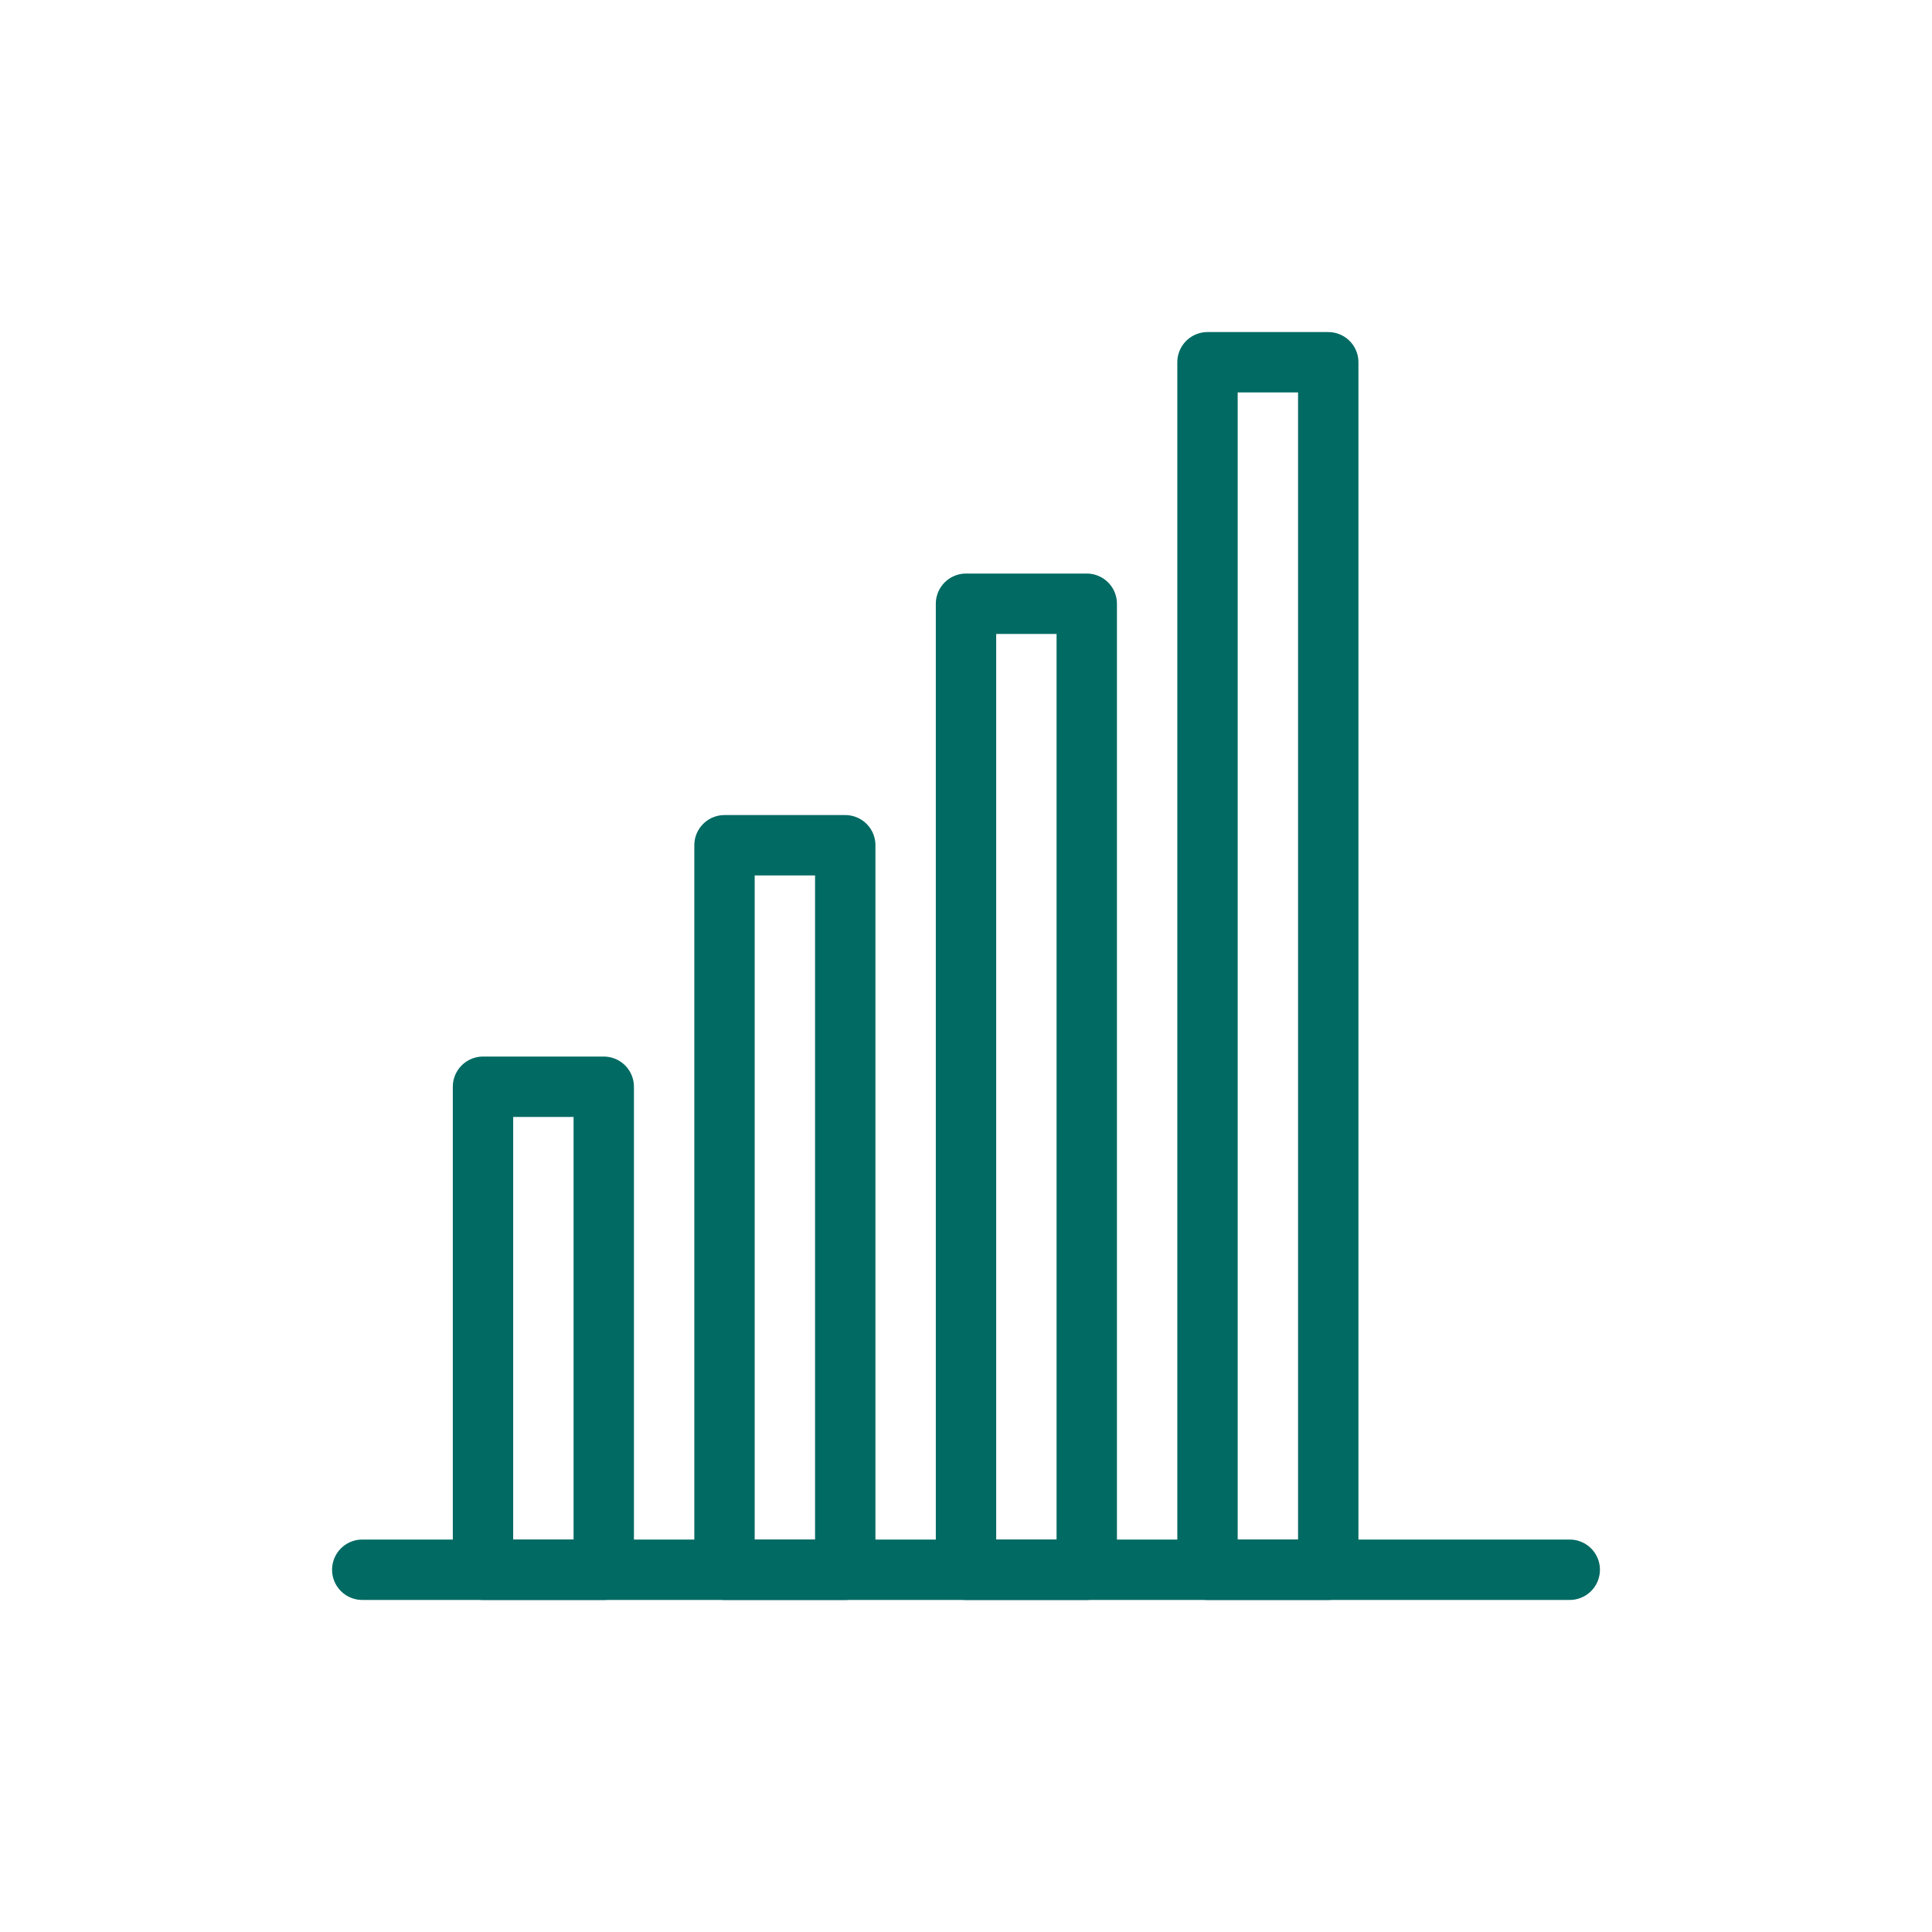
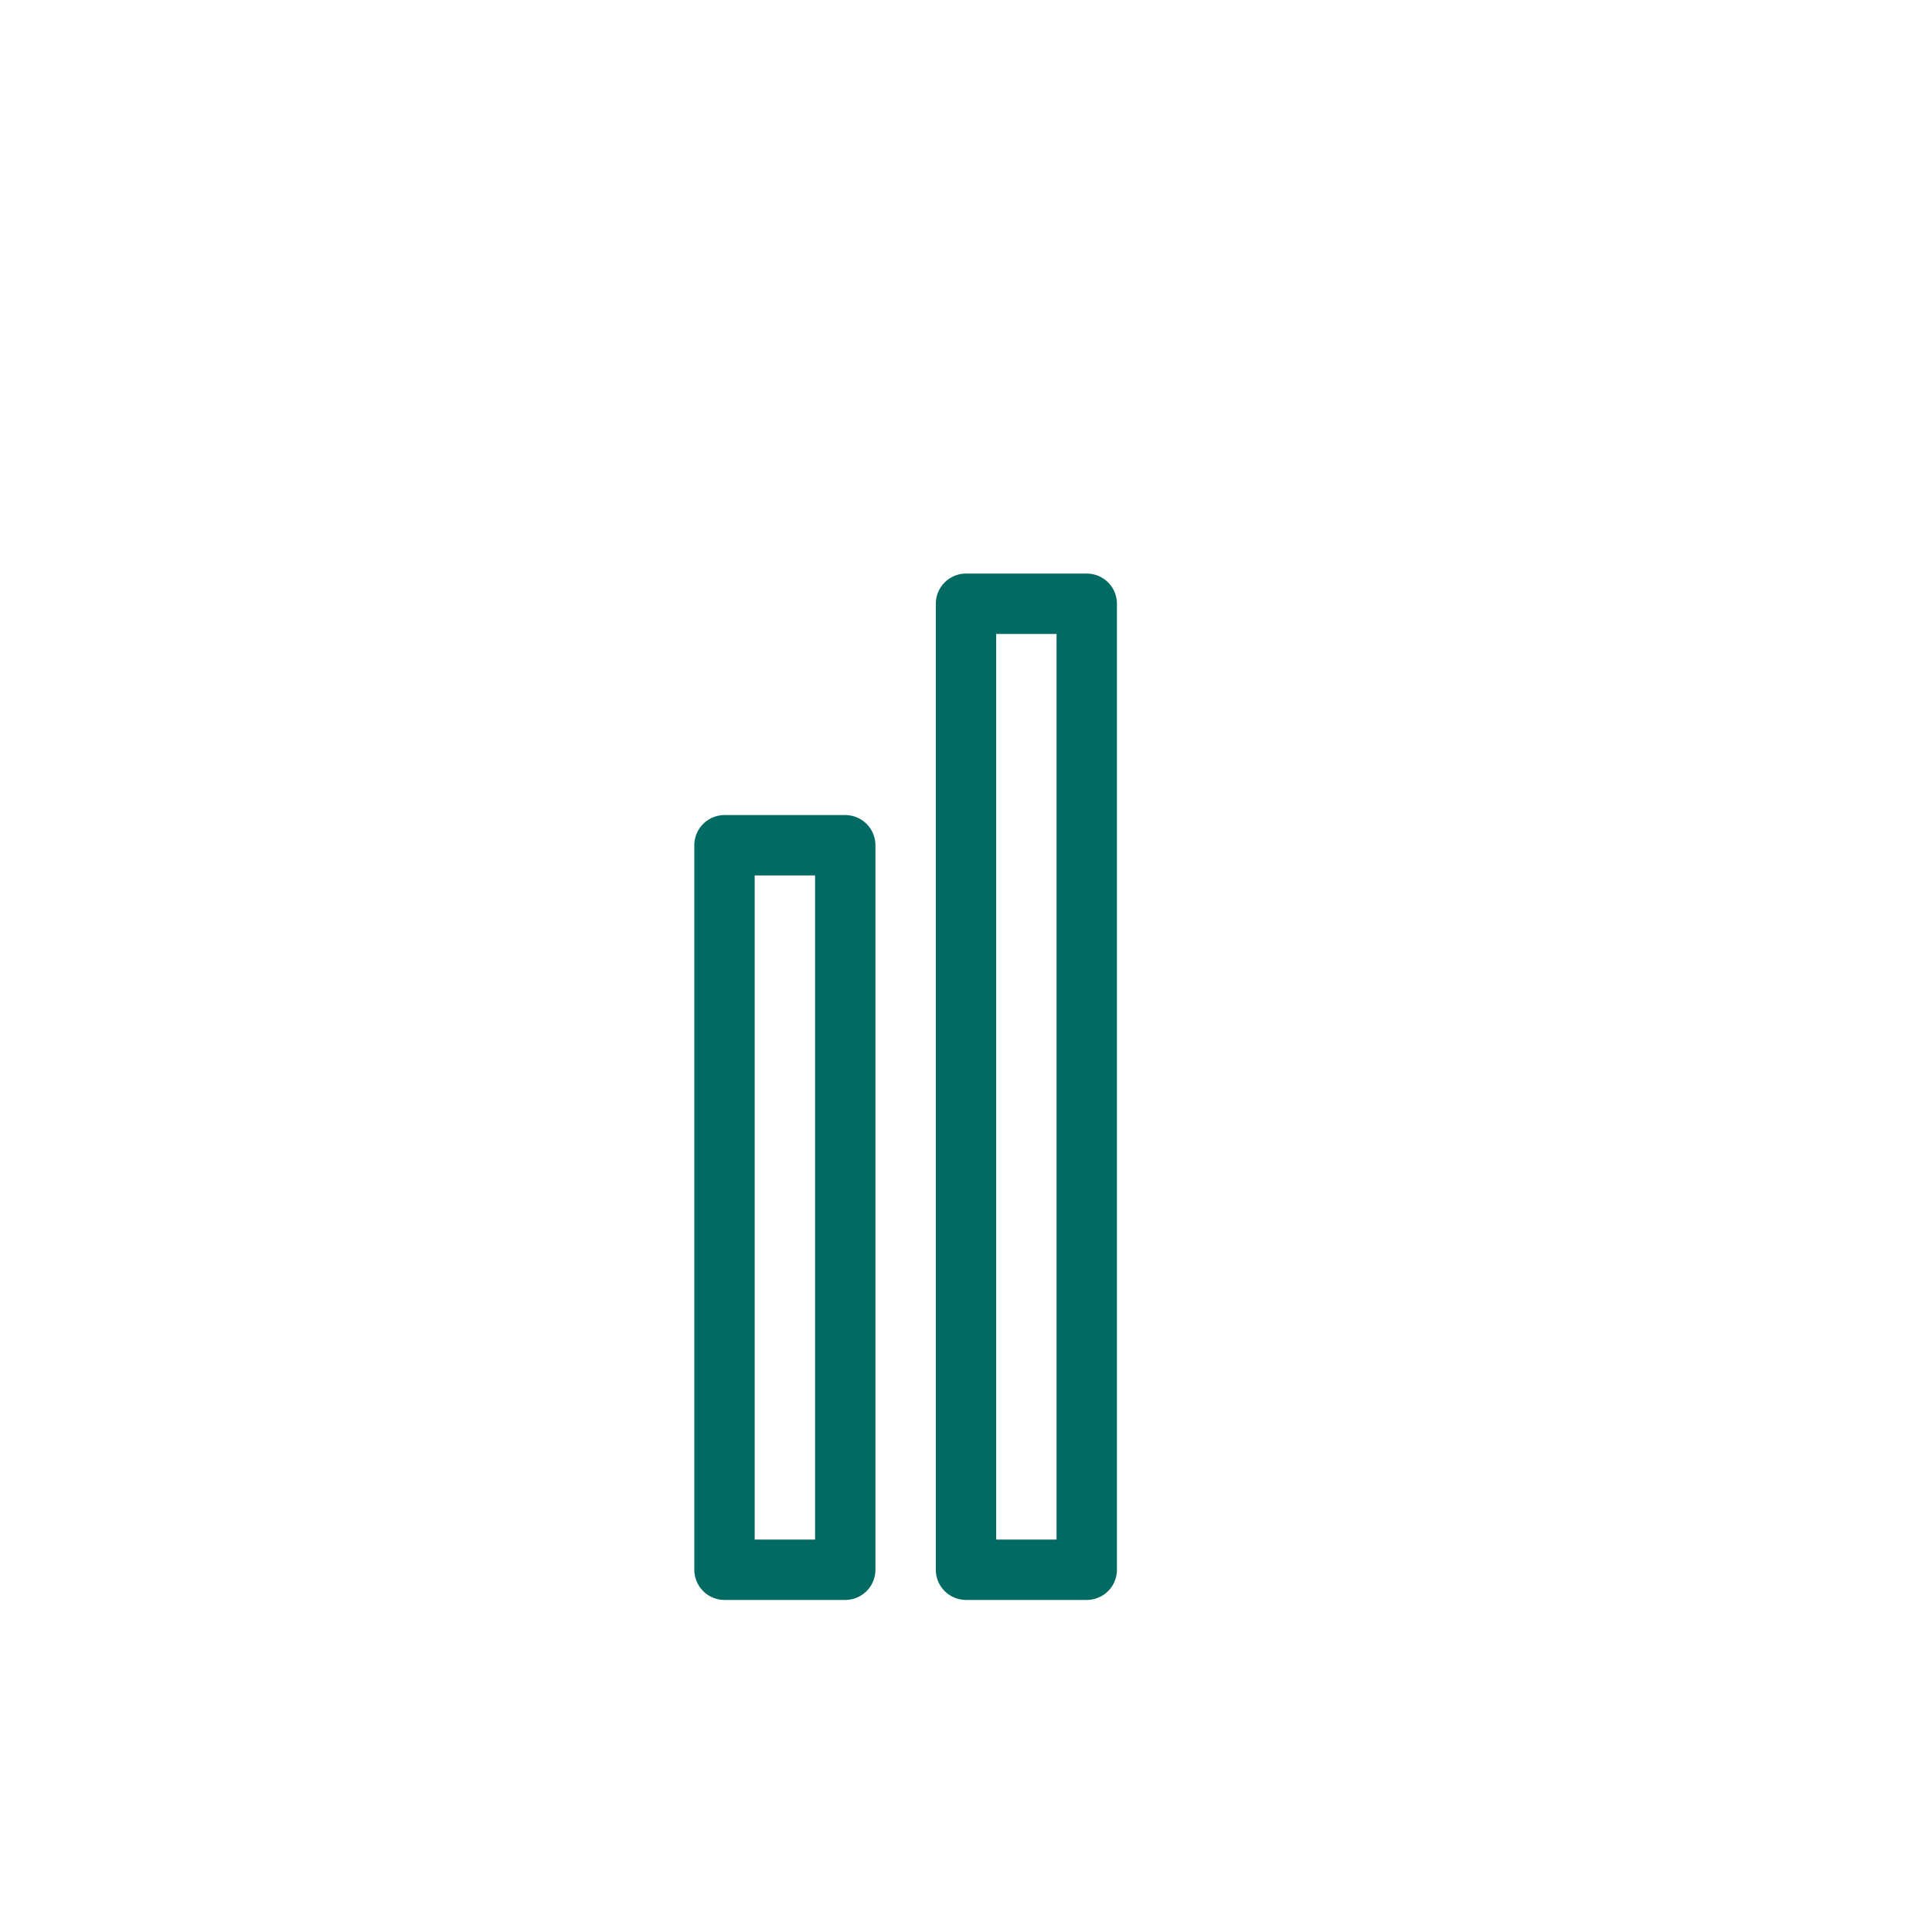
<svg xmlns="http://www.w3.org/2000/svg" width="64" height="64" fill="none" stroke="#006A63" stroke-width="2" stroke-linecap="round" stroke-linejoin="round">
-   <line x1="12" y1="52" x2="52" y2="52" />
-   <rect x="16" y="36" width="4" height="16" />
  <rect x="24" y="28" width="4" height="24" />
  <rect x="32" y="20" width="4" height="32" />
-   <rect x="40" y="12" width="4" height="40" />
</svg>